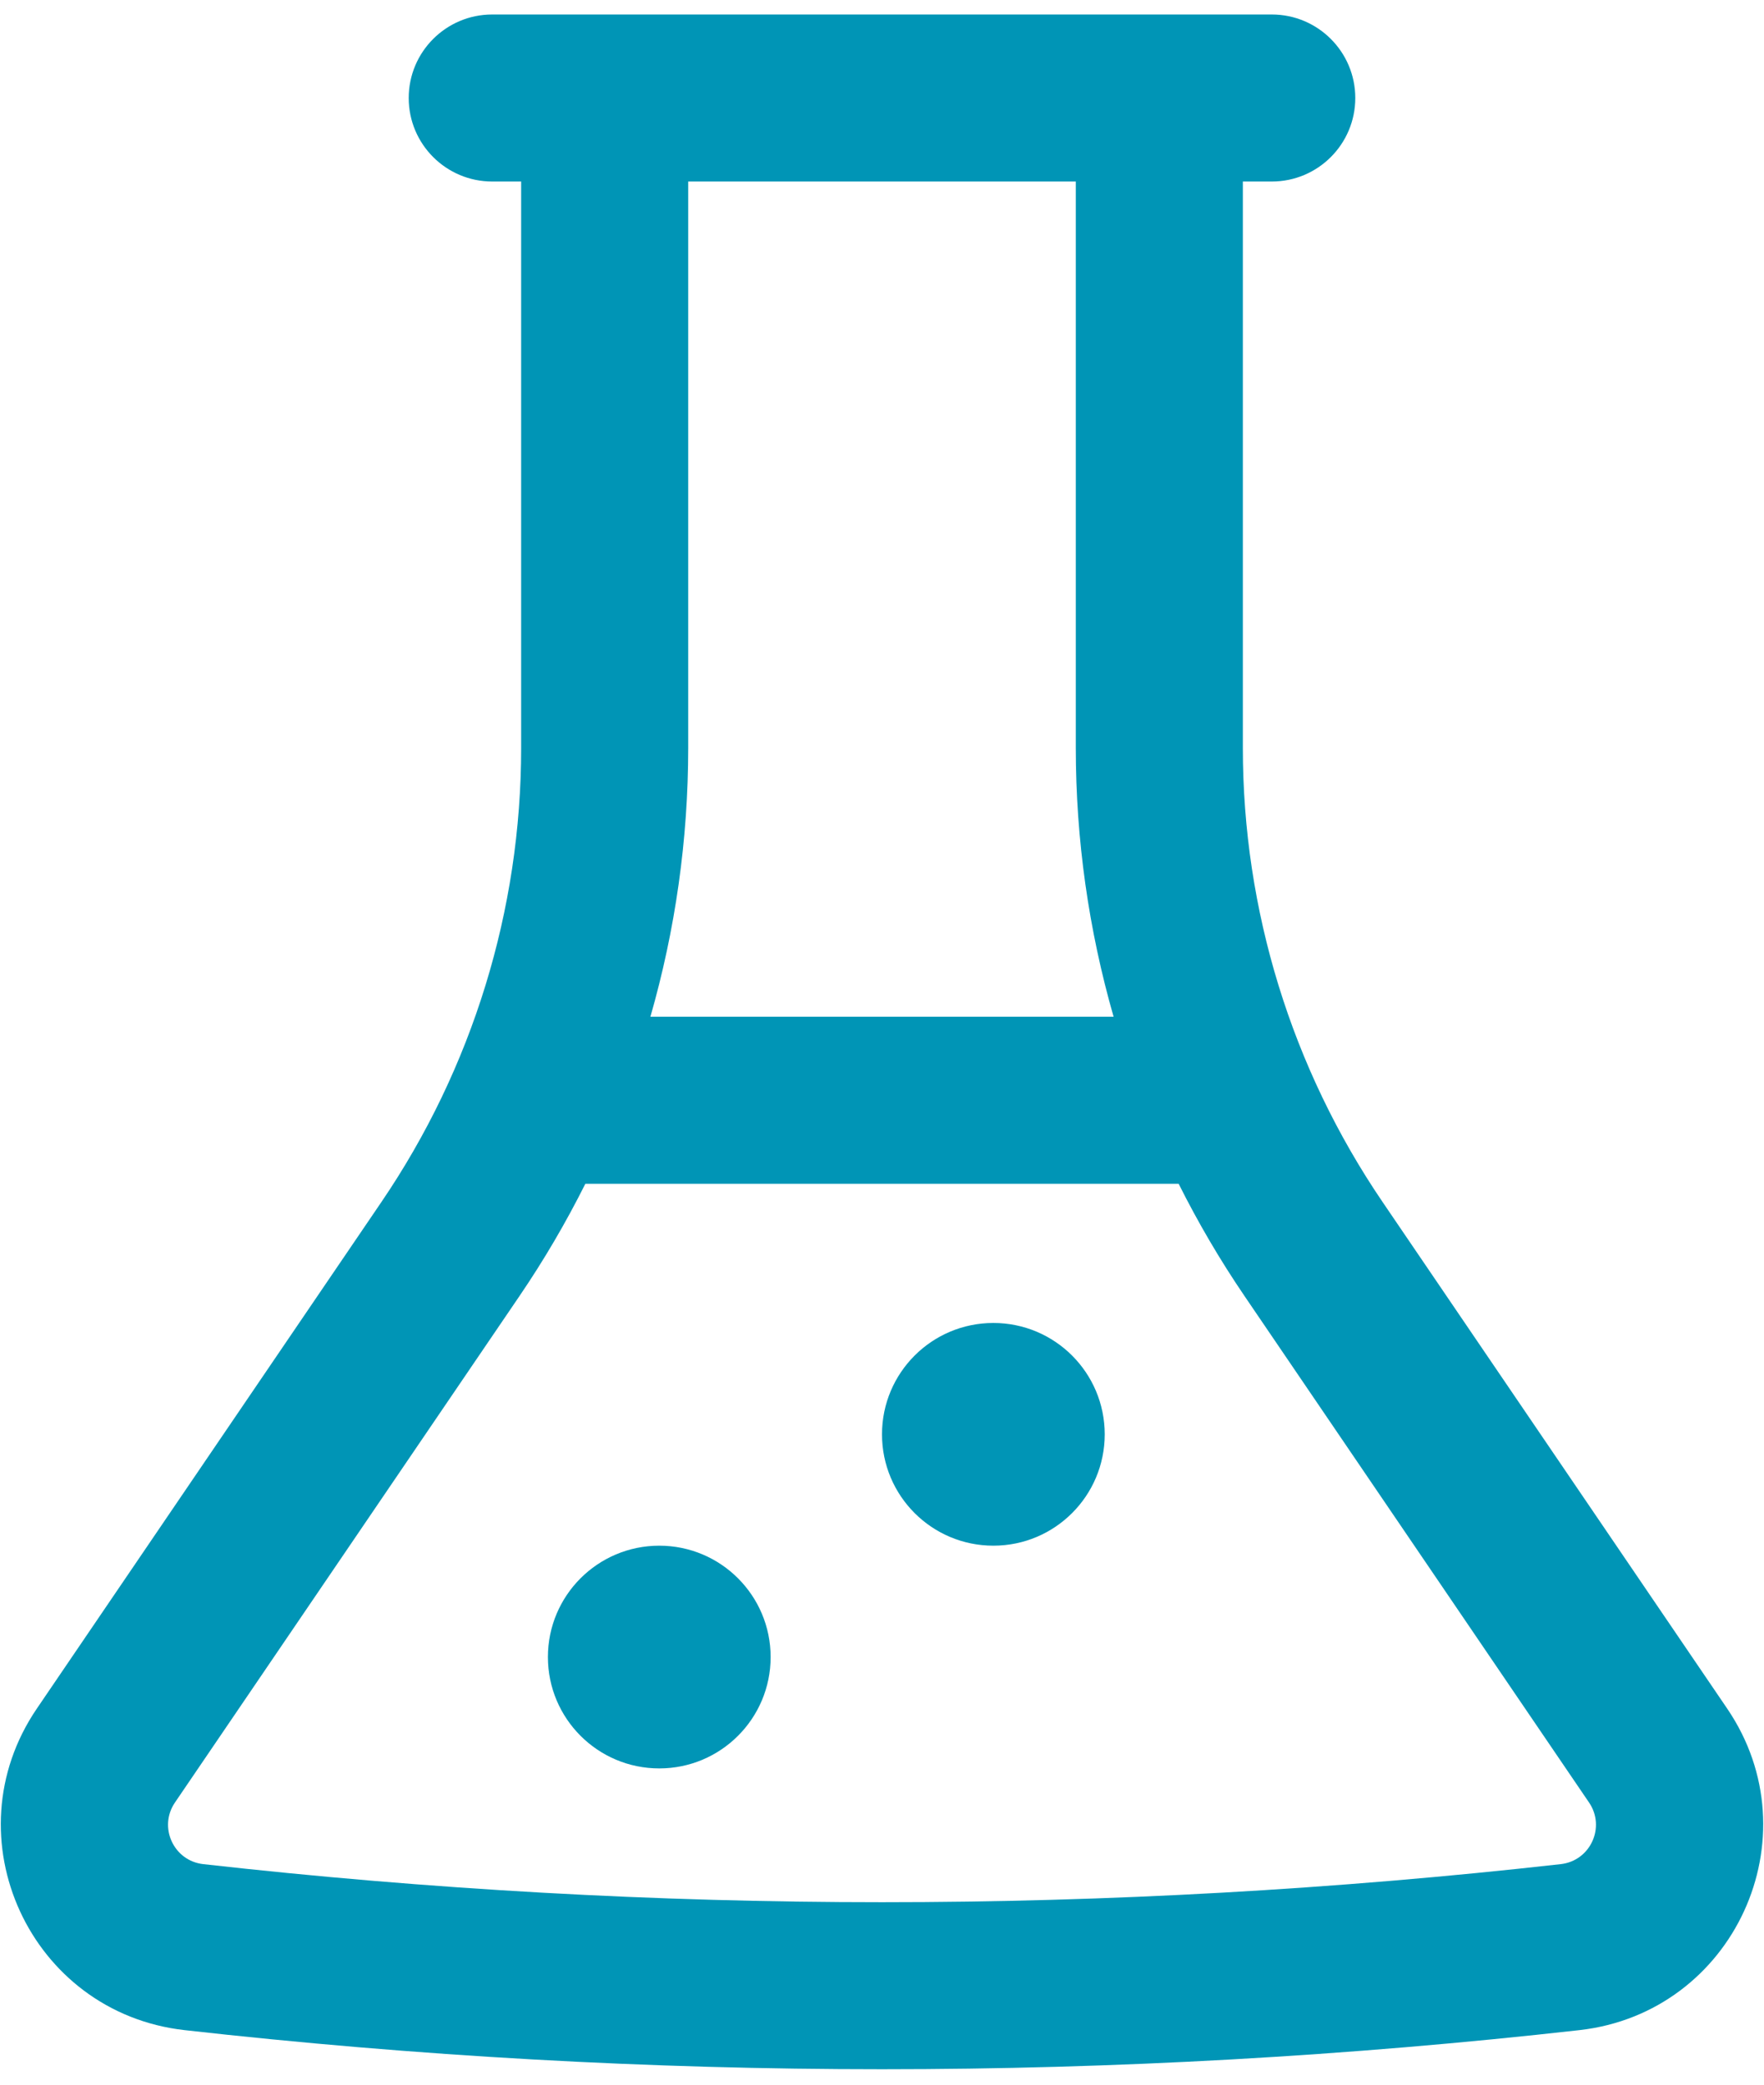
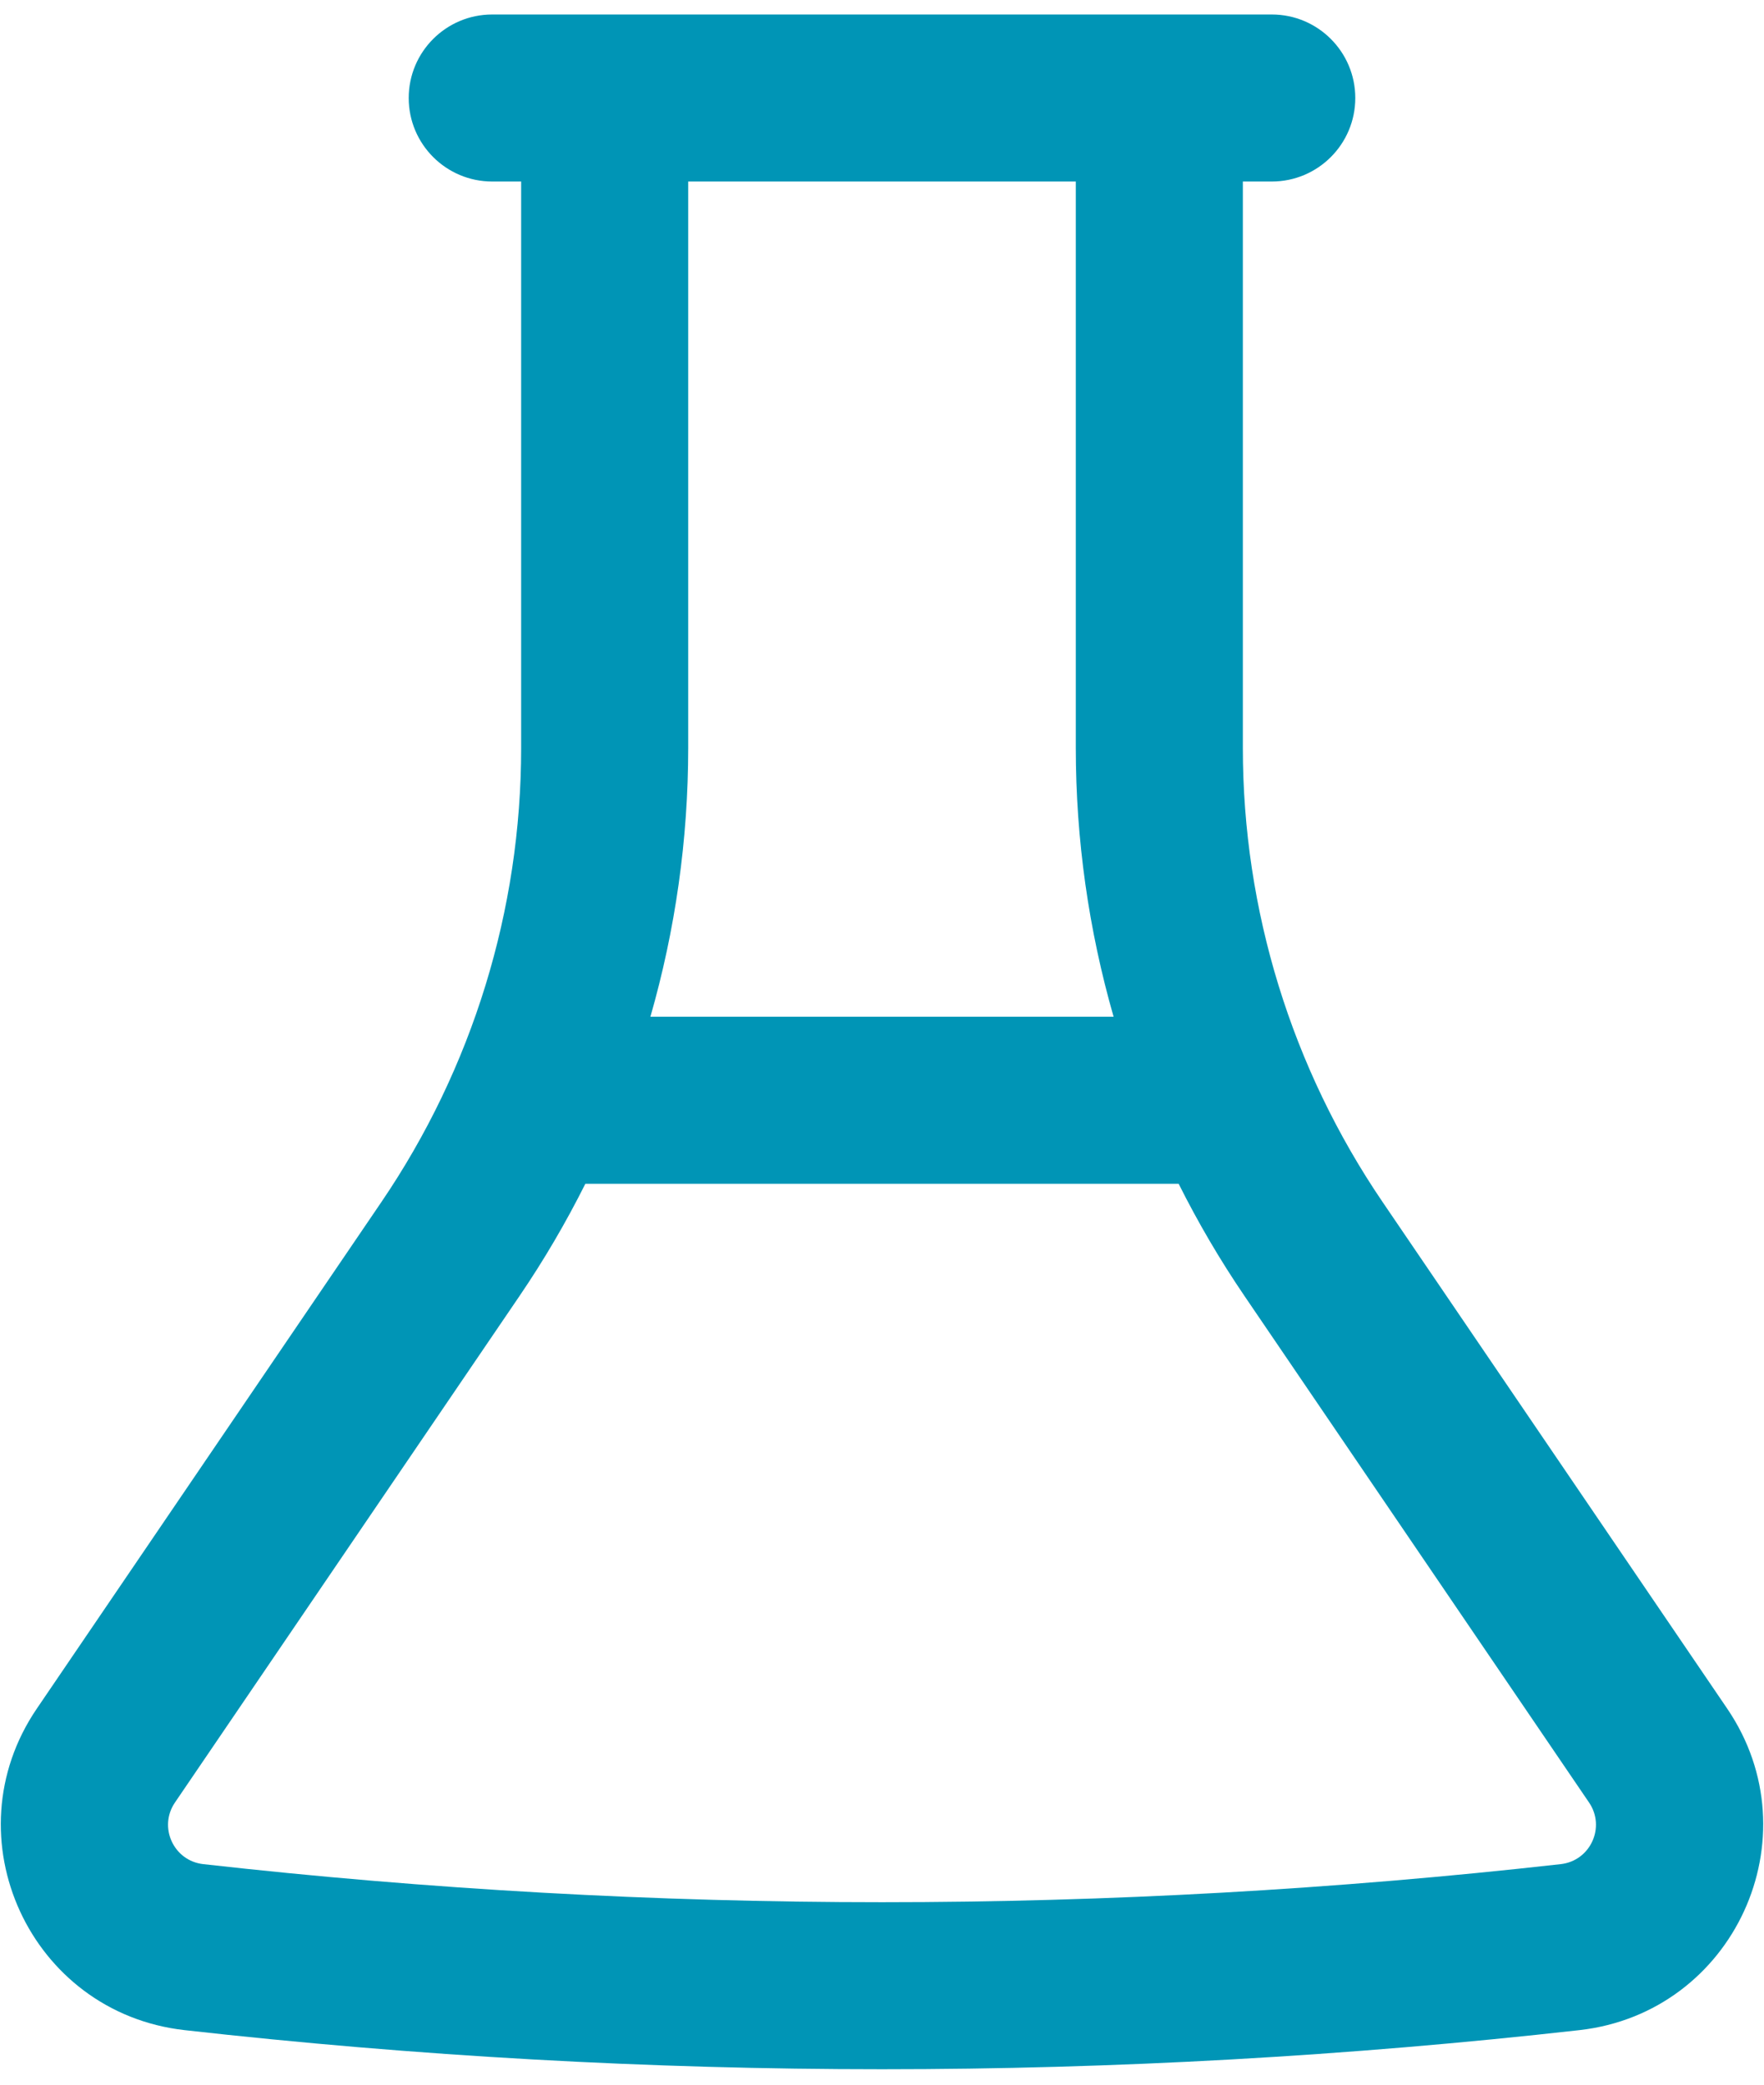
<svg xmlns="http://www.w3.org/2000/svg" width="66" height="78" viewBox="0 0 66 78" fill="none">
-   <path d="M37.167 49.5C34.865 49.5 33 51.365 33 53.667C33 55.968 34.865 57.833 37.167 57.833C39.468 57.833 41.333 55.968 41.333 53.667C41.333 51.365 39.468 49.5 37.167 49.5Z" fill="#0095B6" />
-   <path d="M24.667 57.833C22.366 57.833 20.5 59.699 20.5 62C20.5 64.301 22.366 66.167 24.667 66.167C26.968 66.167 28.833 64.301 28.833 62C28.833 59.699 26.968 57.833 24.667 57.833Z" fill="#0095B6" />
  <path fill-rule="evenodd" clip-rule="evenodd" d="M43.388 0.542L43.376 0.542H22.624L22.612 0.542H18.417C16.691 0.542 15.292 1.941 15.292 3.667C15.292 5.393 16.691 6.792 18.417 6.792H19.499V27.988C19.499 34.047 17.677 39.967 14.268 44.978L1.378 63.929C-1.896 68.741 1.122 75.308 6.905 75.959C24.247 77.91 41.753 77.91 59.095 75.959C64.878 75.308 67.896 68.741 64.623 63.929L51.732 44.978C48.323 39.967 46.501 34.047 46.501 27.988V6.792H47.583C49.309 6.792 50.708 5.393 50.708 3.667C50.708 1.941 49.309 0.542 47.583 0.542H43.388ZM7.604 69.748C24.482 71.647 41.519 71.647 58.396 69.748C59.504 69.624 60.082 68.366 59.455 67.444L46.564 48.493C45.646 47.144 44.824 45.74 44.099 44.292H21.901C21.176 45.74 20.354 47.144 19.436 48.493L6.545 67.444C5.918 68.366 6.496 69.624 7.604 69.748ZM24.335 38.042H41.665C40.732 34.791 40.251 31.407 40.251 27.988V6.792L25.749 6.792V27.988C25.749 31.407 25.268 34.791 24.335 38.042Z" fill="#0095B6" />
</svg>